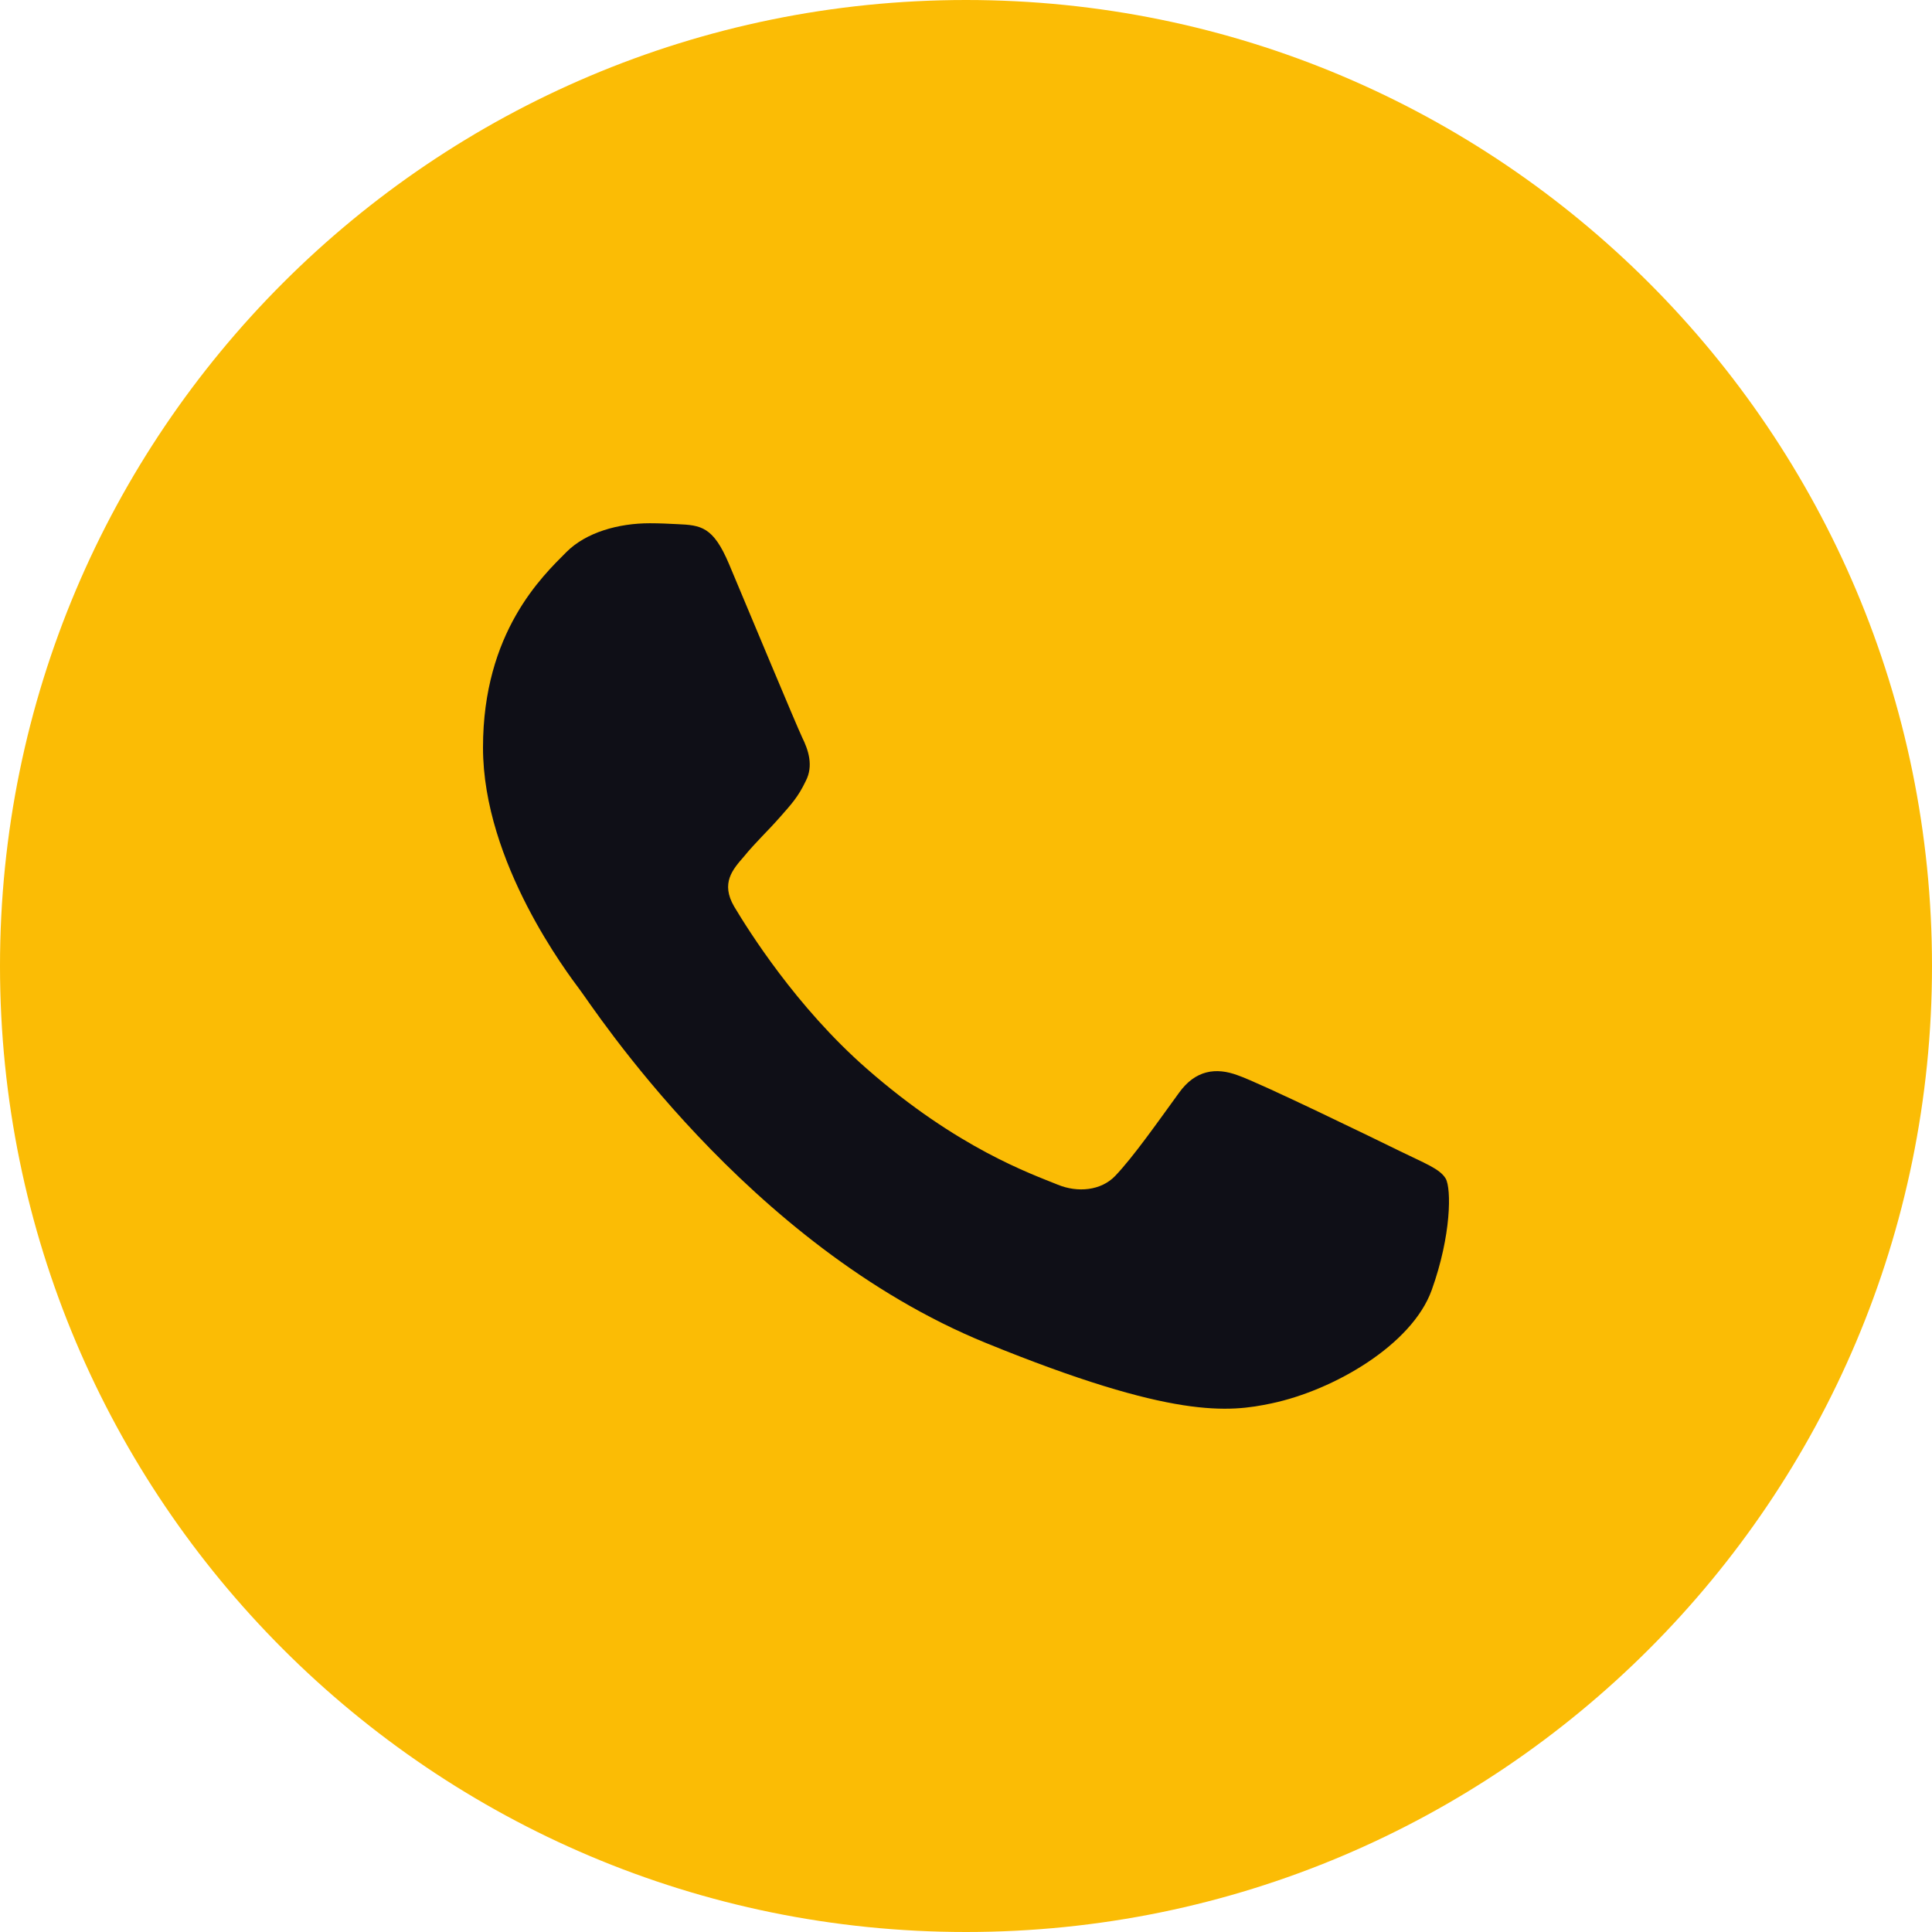
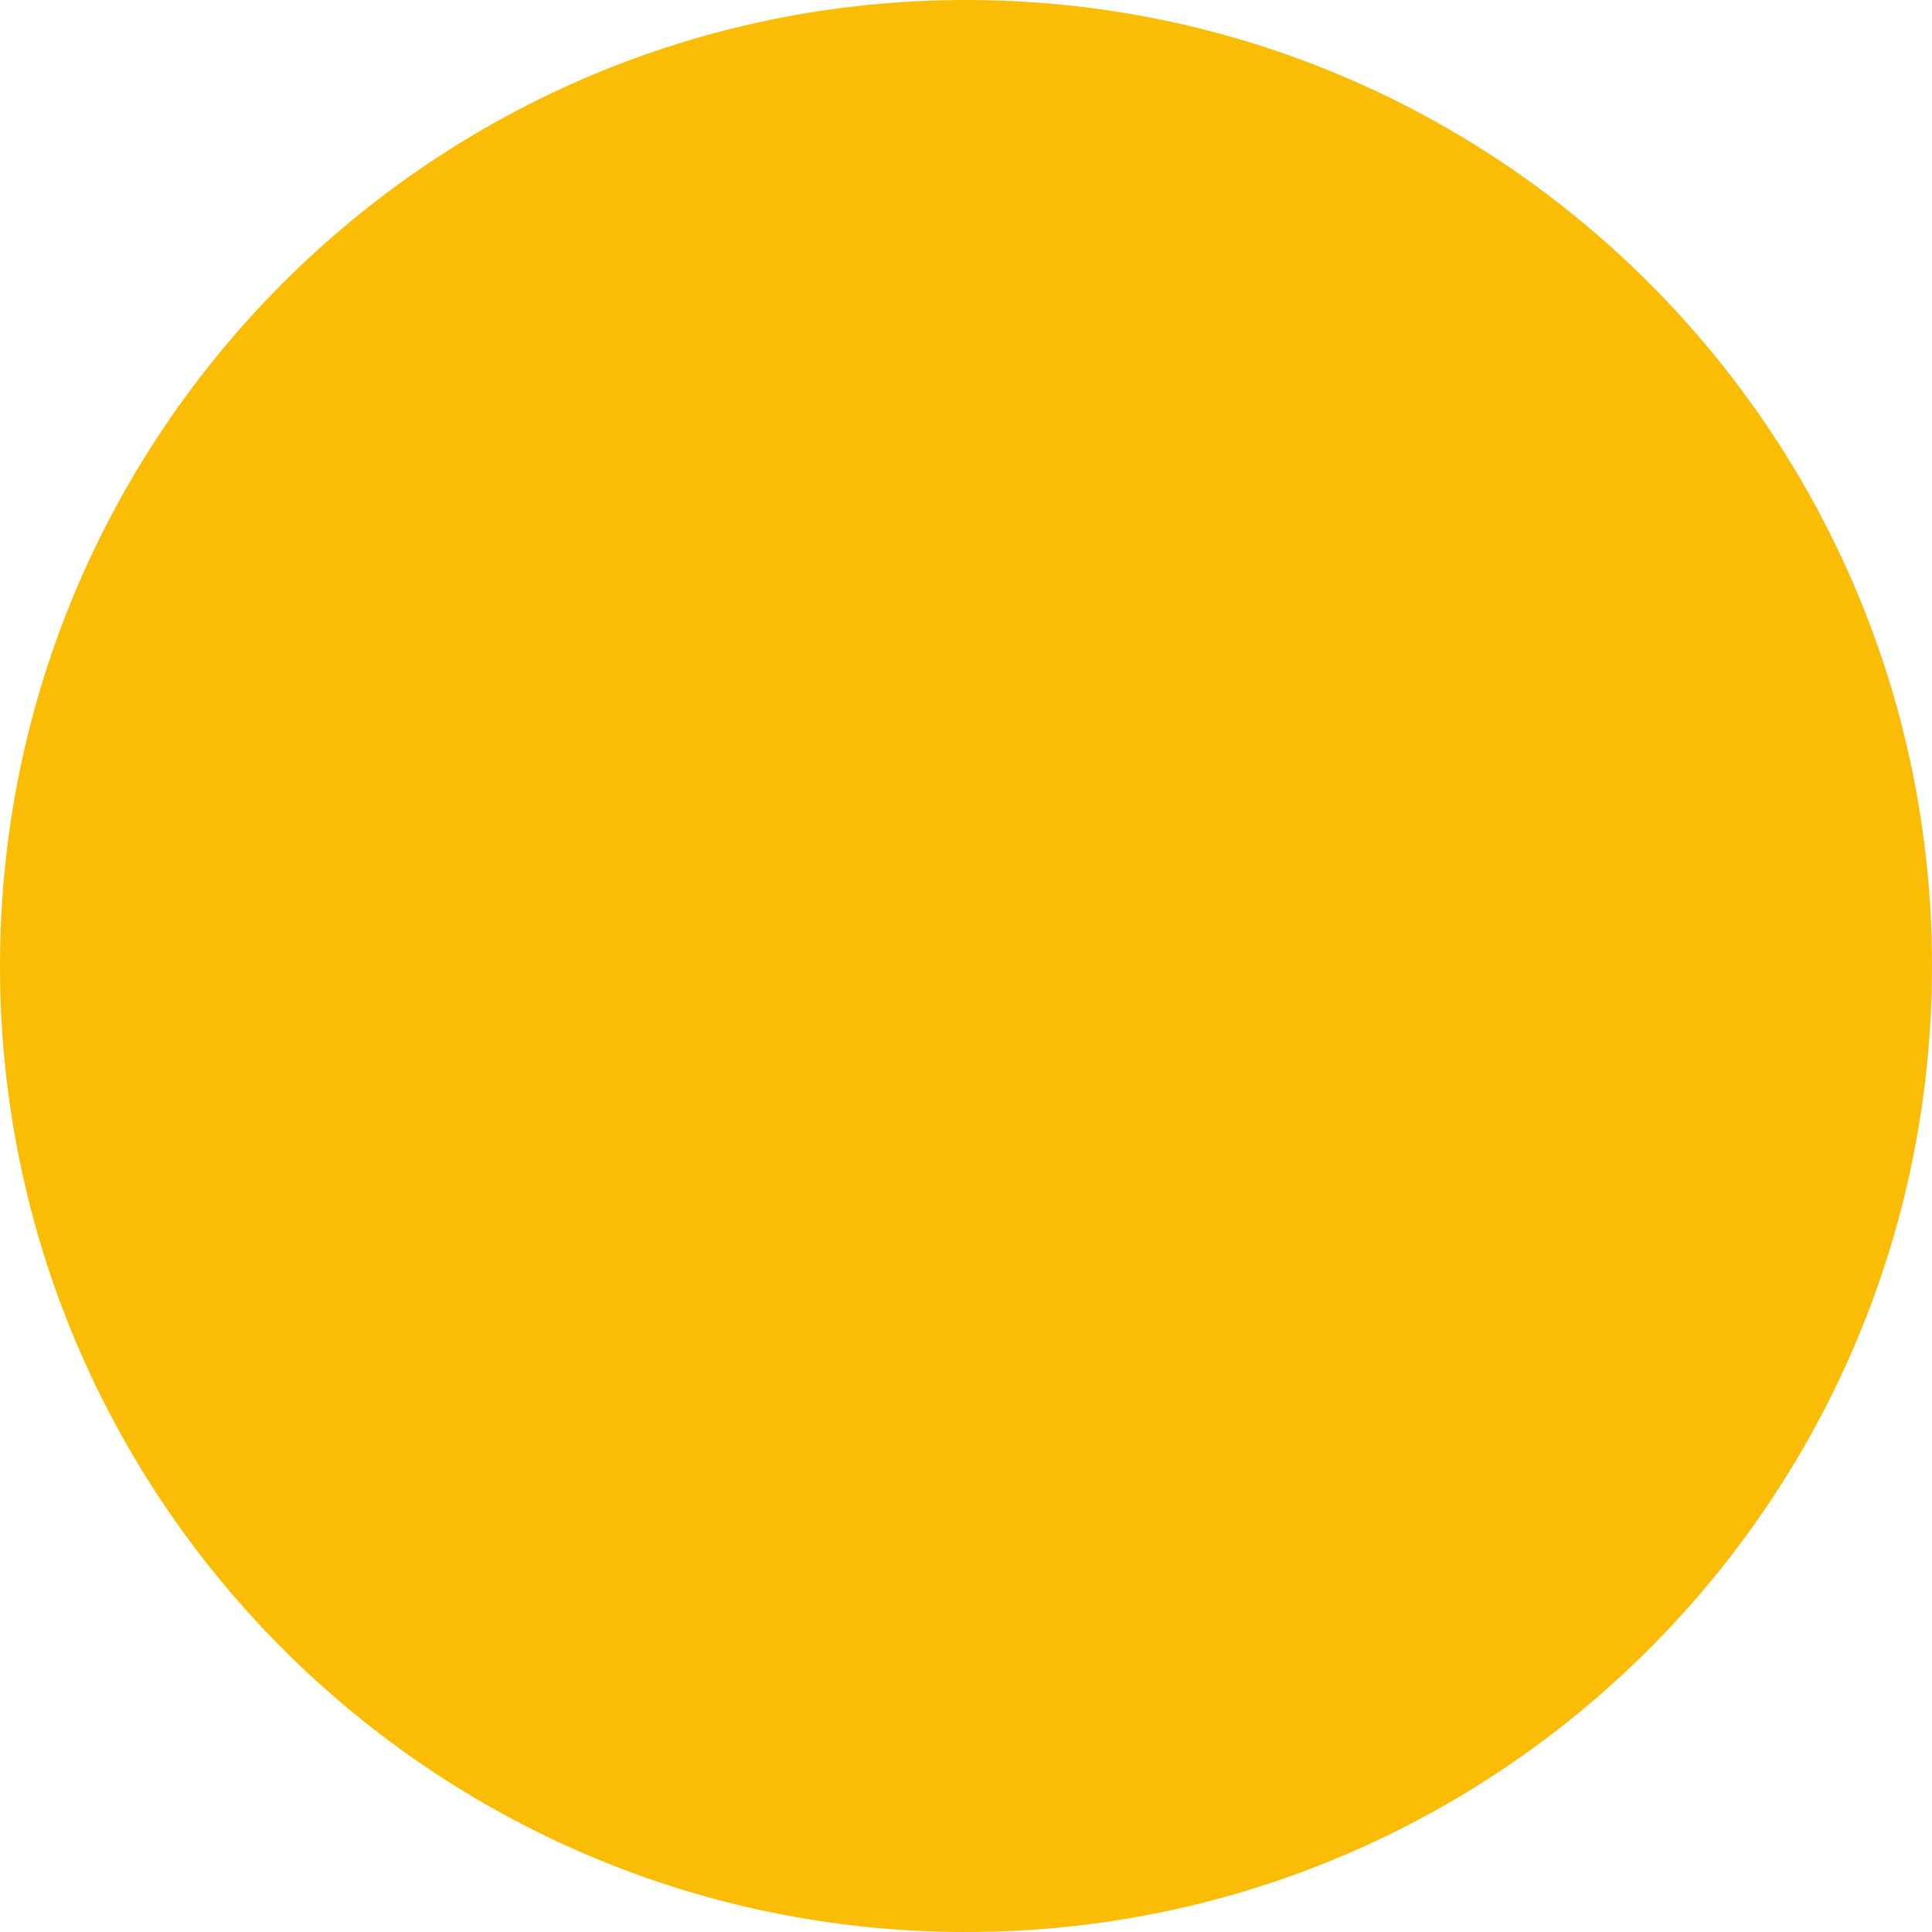
<svg xmlns="http://www.w3.org/2000/svg" width="24" height="24" viewBox="0 0 24 24" fill="none">
  <path d="M12 24C18.627 24 24 18.627 24 12C24 5.373 18.627 0 12 0C5.373 0 0 5.373 0 12C0 18.627 5.373 24 12 24Z" fill="#FBBC05" />
-   <path d="M17.785 16.026C17.541 16.705 16.571 17.269 15.797 17.433C15.268 17.544 14.576 17.633 12.248 16.683C9.27 15.468 7.353 12.489 7.203 12.295C7.06 12.102 6 10.718 6 9.286C6 7.854 6.738 7.157 7.036 6.858C7.281 6.612 7.685 6.5 8.072 6.5C8.198 6.5 8.31 6.506 8.412 6.511C8.709 6.524 8.859 6.541 9.055 7.004C9.299 7.584 9.895 9.015 9.966 9.163C10.038 9.31 10.11 9.509 10.009 9.703C9.914 9.902 9.83 9.991 9.681 10.16C9.531 10.33 9.389 10.46 9.24 10.642C9.103 10.8 8.949 10.97 9.121 11.263C9.293 11.55 9.888 12.506 10.765 13.274C11.896 14.266 12.813 14.583 13.141 14.717C13.385 14.817 13.677 14.793 13.855 14.606C14.082 14.366 14.362 13.966 14.647 13.574C14.85 13.292 15.105 13.257 15.374 13.357C15.648 13.45 17.095 14.155 17.393 14.301C17.691 14.448 17.887 14.518 17.959 14.641C18.03 14.765 18.03 15.345 17.785 16.026Z" fill="#0F0F17" />
</svg>